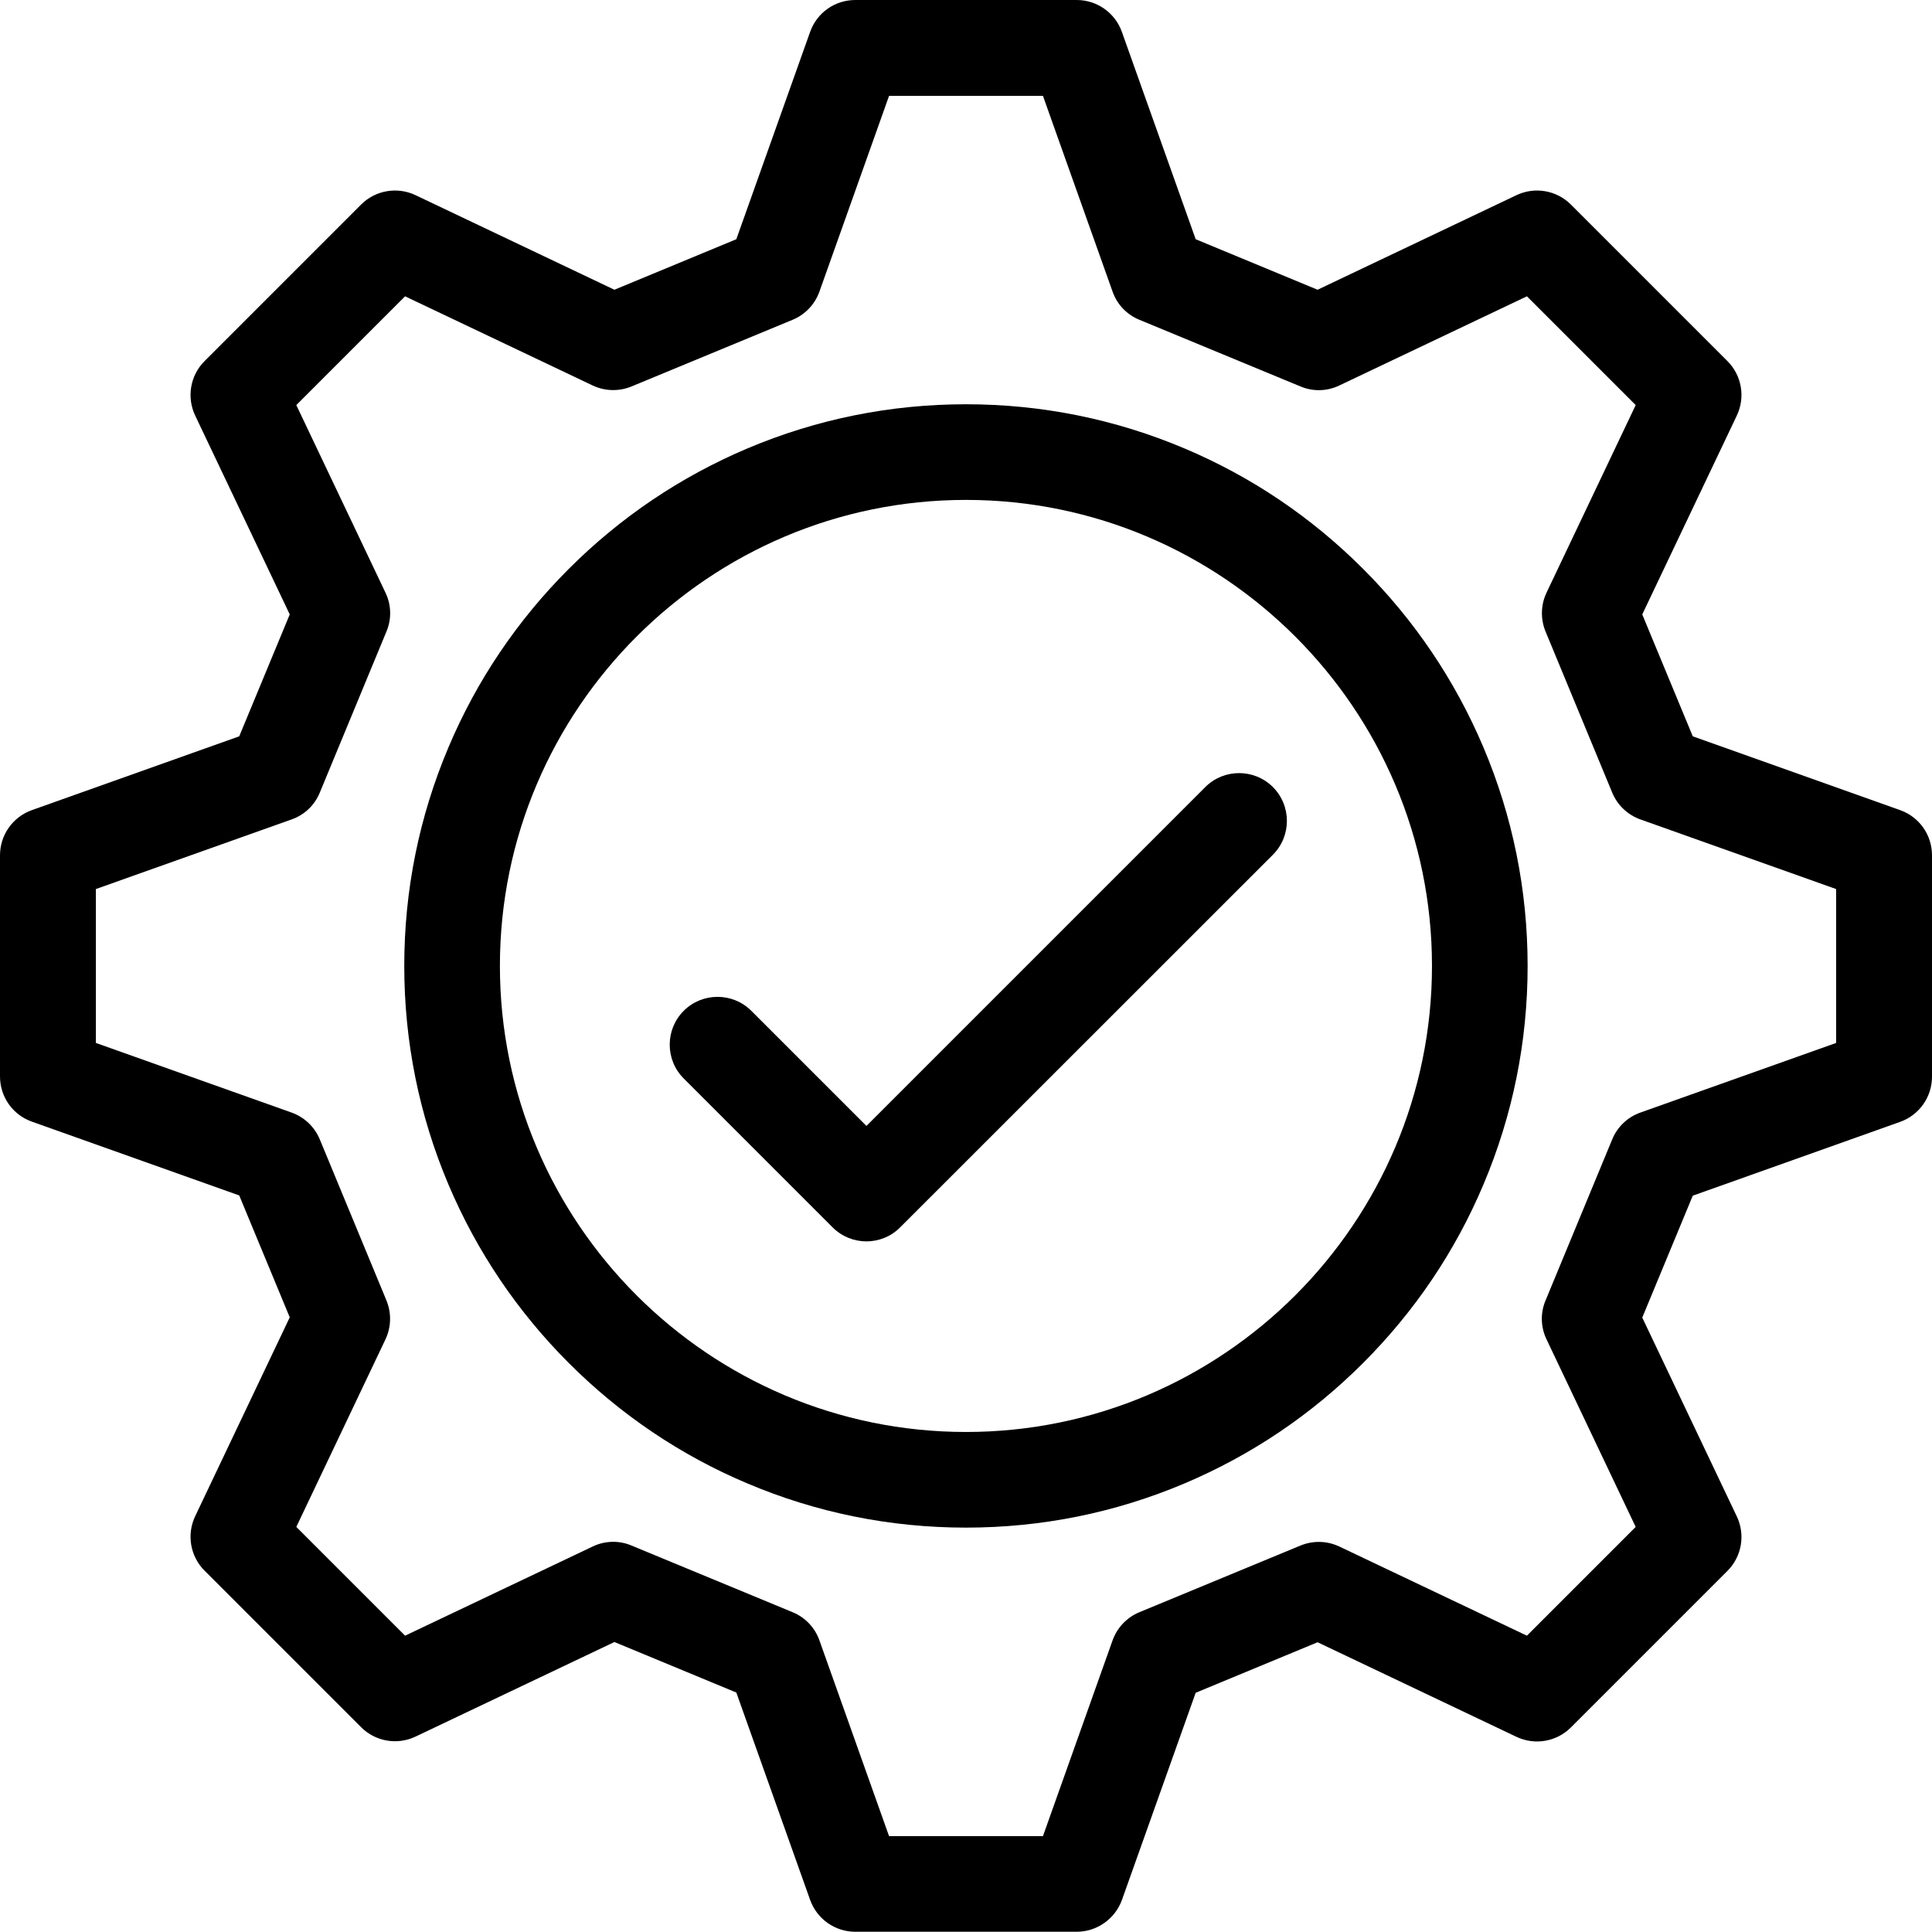
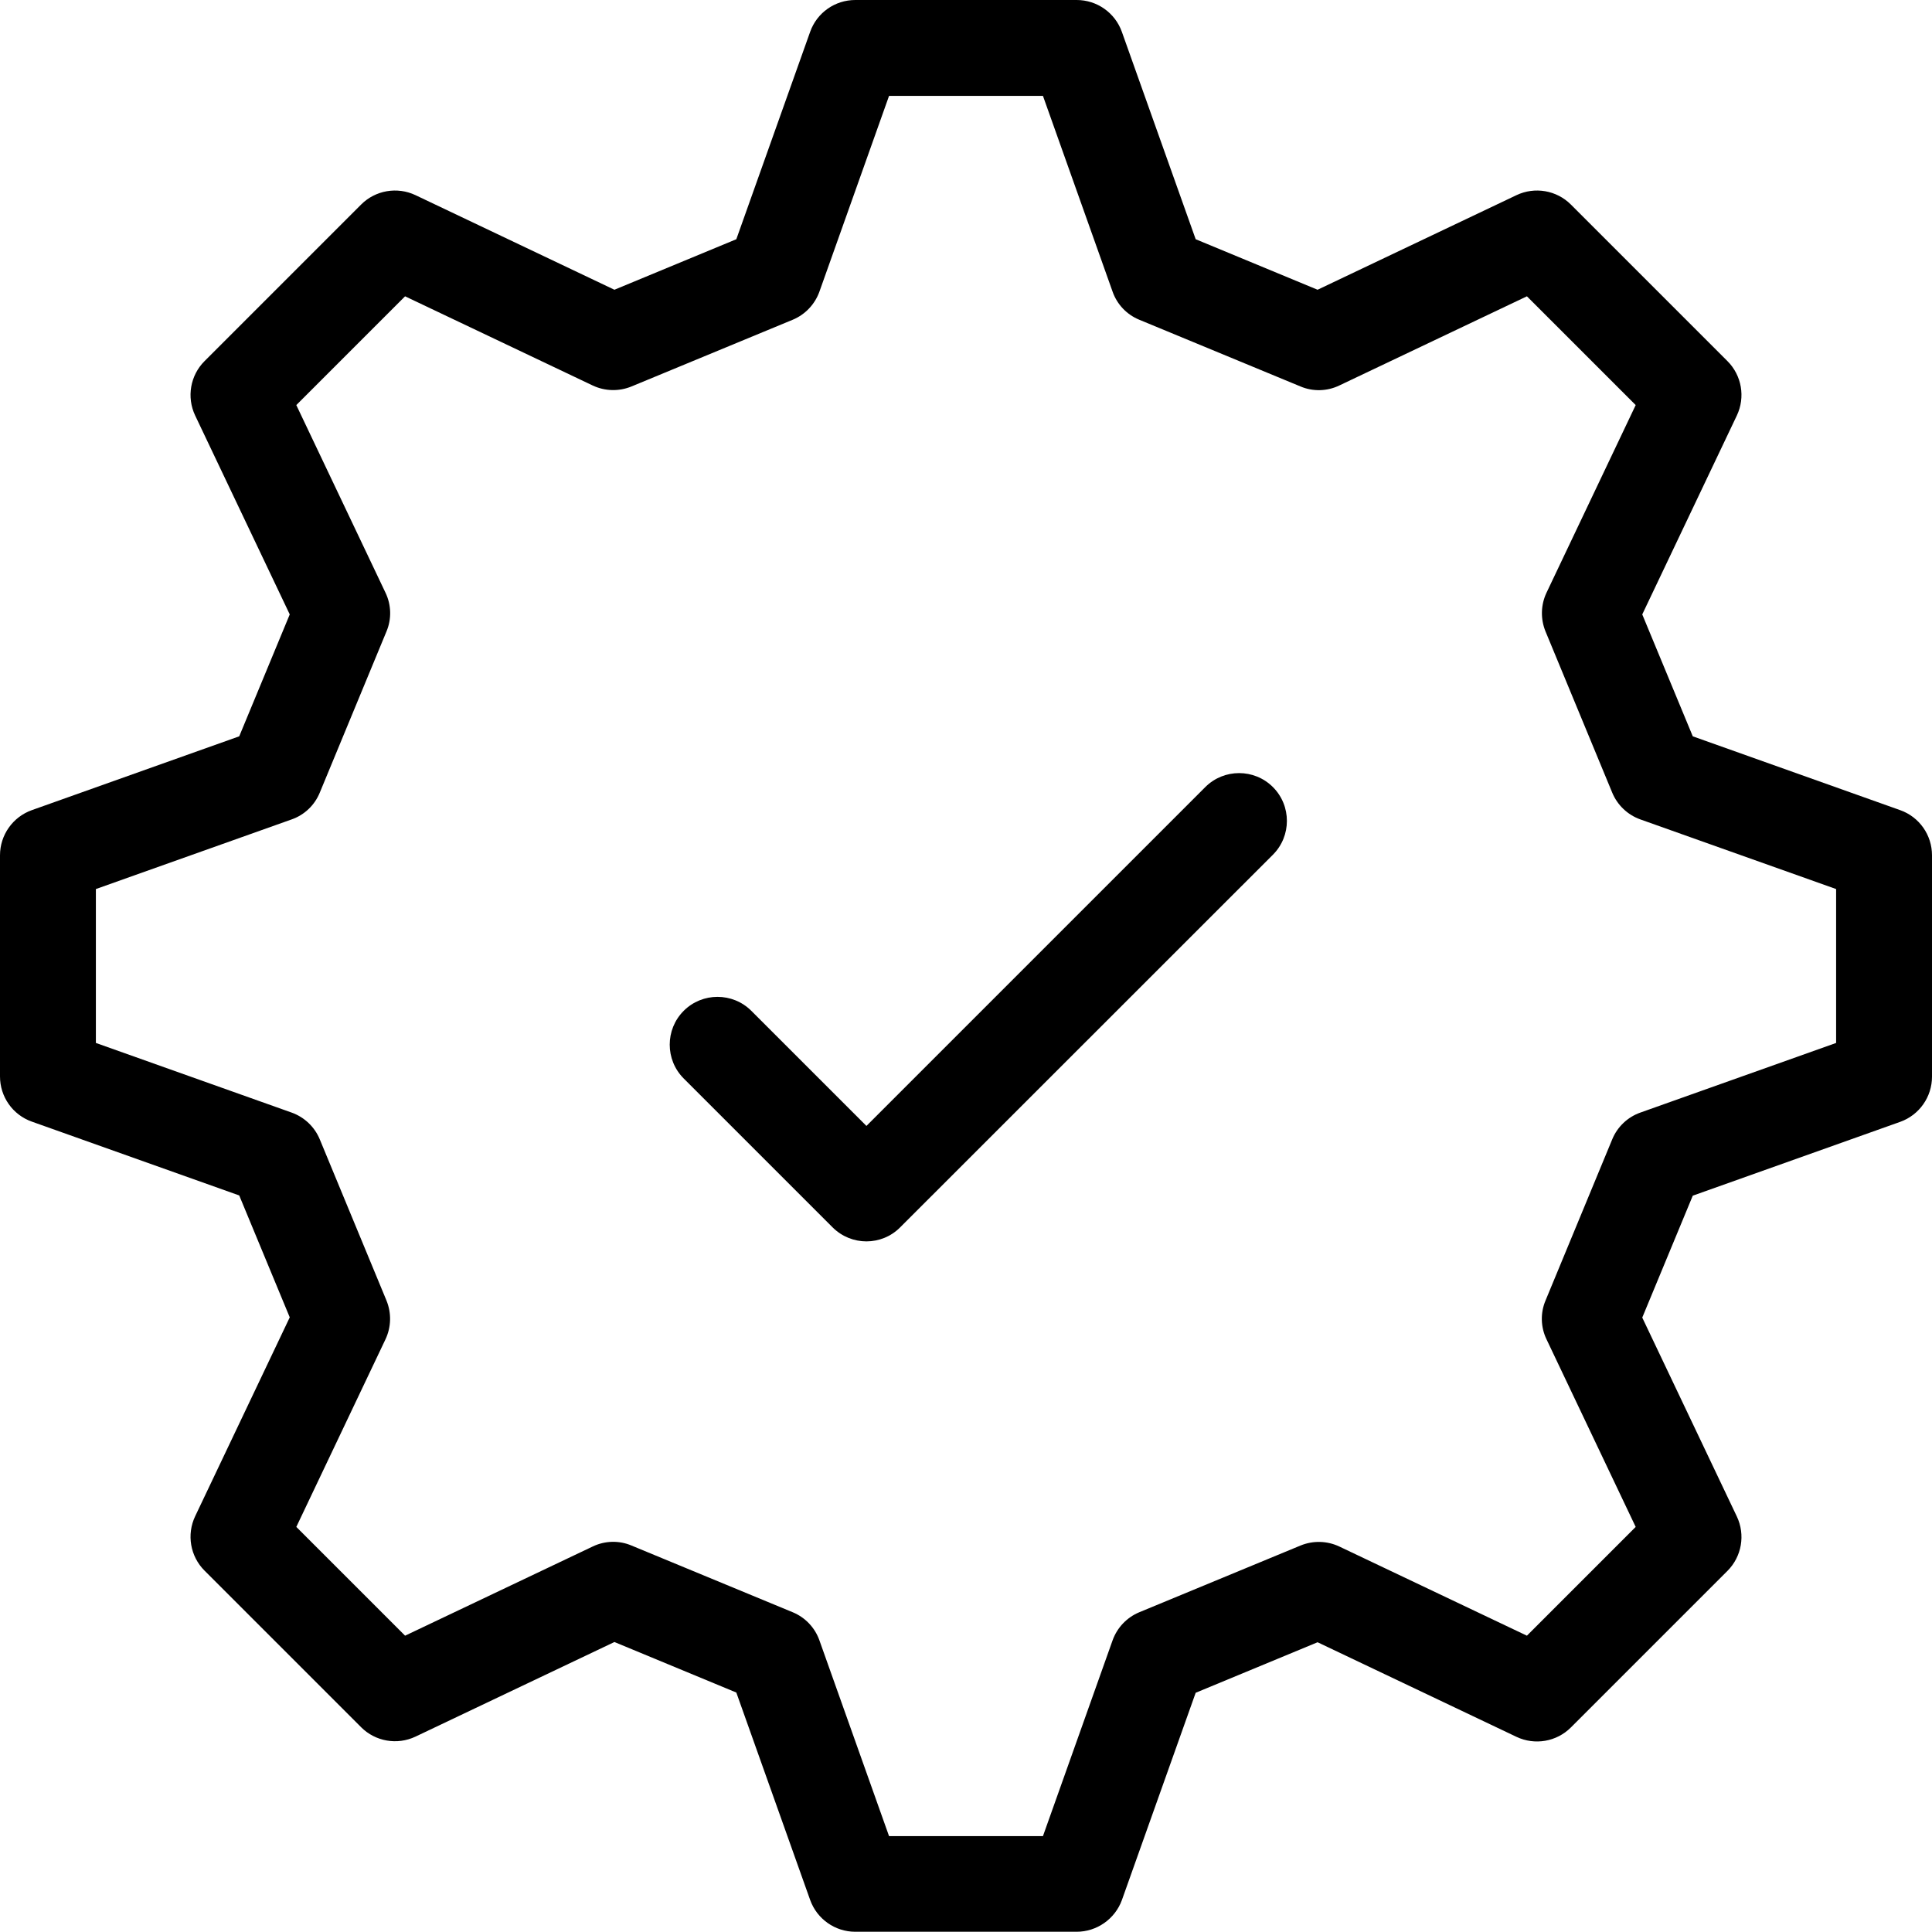
<svg xmlns="http://www.w3.org/2000/svg" height="1648.1" preserveAspectRatio="xMidYMid meet" version="1.0" viewBox="175.9 175.9 1648.3 1648.1" width="1648.3" zoomAndPan="magnify">
  <g>
    <g id="change1_2">
-       <path d="M1000,1479.2c-64.7,0-127.4-12.7-186.5-37.7c-57.1-24.1-108.3-58.7-152.3-102.7c-44-44-78.5-95.2-102.7-152.3 c-25-59.1-37.7-121.9-37.7-186.5s12.7-127.4,37.7-186.5c24.1-57.1,58.7-108.3,102.7-152.3c44-44,95.2-78.5,152.3-102.7 c59.1-25,121.9-37.7,186.5-37.7s127.4,12.7,186.5,37.7c57.1,24.1,108.3,58.7,152.3,102.7c44,44,78.5,95.2,102.7,152.3 c25,59.1,37.7,121.9,37.7,186.5s-12.7,127.4-37.7,186.5c-24.1,57.1-58.7,108.3-102.7,152.3c-44,44-95.2,78.5-152.3,102.7 C1127.4,1466.5,1064.7,1479.2,1000,1479.2z M1000,602.4c-219.2,0-397.6,178.4-397.6,397.6s178.4,397.6,397.6,397.6 s397.6-178.4,397.6-397.6S1219.2,602.4,1000,602.4z" />
-     </g>
+       </g>
    <g id="change1_3">
      <path d="M915.1,1235c-10.4,0-20.9-4-28.9-12l-127-127c-15.9-15.9-15.9-41.8,0-57.7c15.9-15.9,41.8-15.9,57.7,0l98.2,98.2 l289.1-289.1c15.9-15.9,41.8-15.9,57.7,0c15.9,15.9,15.9,41.8,0,57.7L943.9,1223C936,1231,925.5,1235,915.1,1235z" />
    </g>
    <g id="change1_1">
      <path d="M1094.4,1824H905.6c-17.3,0-32.7-10.9-38.5-27.1l-63-177l-104-43.1l-169.7,80.7c-15.6,7.4-34.2,4.2-46.4-8l-133.6-133.6 c-12.2-12.2-15.4-30.8-8-46.4l80.7-169.7l-43.1-104l-177-63c-16.3-5.8-27.1-21.2-27.1-38.5V905.6c0-17.3,10.9-32.7,27.1-38.5 l177-63l43.1-104l-80.7-169.7c-7.4-15.6-4.2-34.2,8-46.4l133.6-133.6c12.2-12.2,30.8-15.4,46.4-8l169.7,80.7l104-43.1l63-177 c5.8-16.3,21.2-27.1,38.5-27.1h188.9c17.3,0,32.7,10.9,38.5,27.1l63,177l104,43.1l169.7-80.7c15.6-7.4,34.2-4.2,46.4,8 l133.6,133.6c12.2,12.2,15.4,30.8,8,46.4l-80.7,169.7l43.1,104l177,63c16.3,5.8,27.1,21.2,27.1,38.5v188.9 c0,17.3-10.9,32.7-27.1,38.5l-177,63l-43.1,104l80.7,169.7c7.4,15.6,4.2,34.2-8,46.4l-133.6,133.6c-12.2,12.2-30.8,15.4-46.4,8 l-169.7-80.7l-104,43.1l-63,177C1127.1,1813.1,1111.7,1824,1094.4,1824z M934.4,1742.4h131.3l59.4-167c3.9-10.9,12.2-19.6,22.8-24 l137.5-56.9c10.7-4.4,22.7-4.1,33.1,0.8l160.1,76.1l92.8-92.8l-76.1-160.1c-5-10.4-5.3-22.5-0.8-33.1l56.9-137.5 c4.4-10.7,13.2-19,24-22.8l167-59.4V934.4l-167-59.4c-10.9-3.9-19.6-12.2-24-22.8l-56.9-137.5c-4.4-10.7-4.1-22.7,0.8-33.1 l76.1-160.1l-92.8-92.8l-160.1,76.1c-10.4,5-22.5,5.3-33.1,0.8l-137.5-56.9c-10.7-4.4-19-13.1-22.8-24l-59.4-167H934.4l-59.4,167 c-3.9,10.9-12.2,19.6-22.8,24l-137.5,56.9c-10.7,4.4-22.7,4.1-33.1-0.8l-160.1-76.1l-92.8,92.8l76.1,160.1 c5,10.4,5.3,22.5,0.8,33.1l-56.9,137.5c-4.4,10.7-13.1,19-24,22.8l-167,59.4v131.3l167,59.4c10.9,3.9,19.6,12.2,24,22.8 l56.9,137.5c4.4,10.7,4.1,22.7-0.8,33.1l-76.1,160.1l92.8,92.8l160.1-76.1c10.4-5,22.5-5.3,33.1-0.8l137.5,56.9 c10.7,4.4,19,13.2,22.8,24L934.4,1742.4z" />
    </g>
  </g>
</svg>